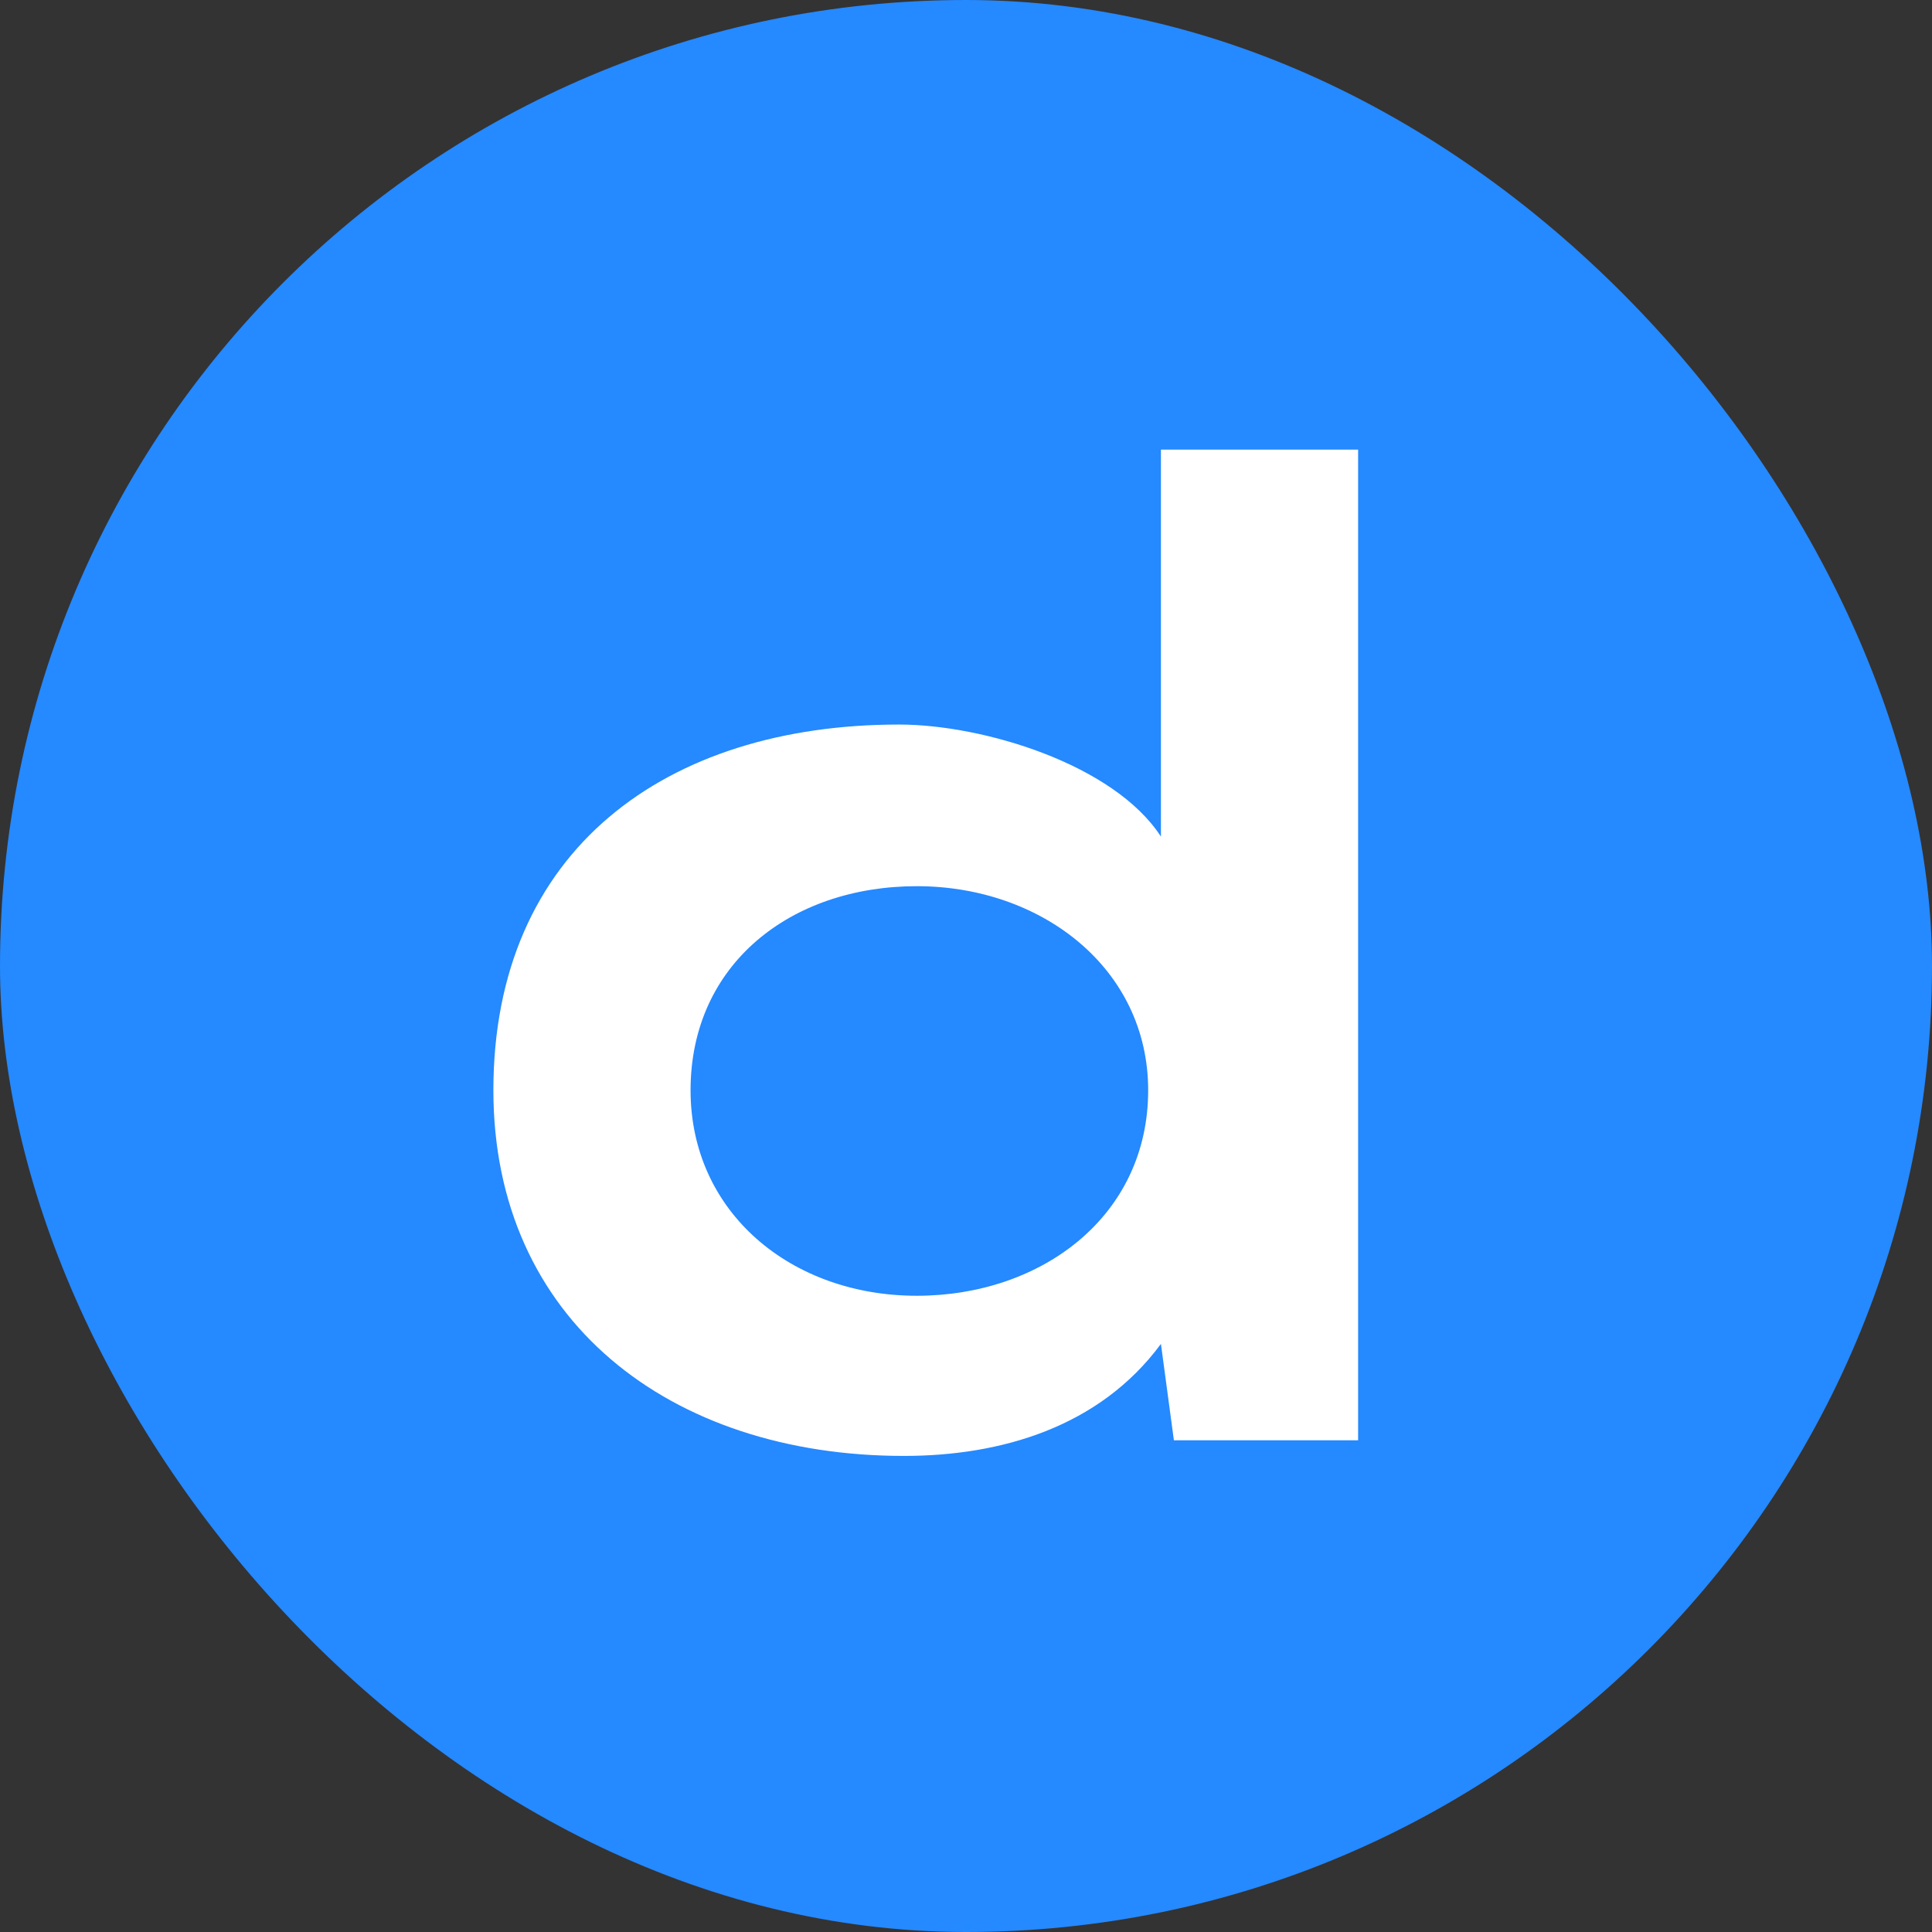
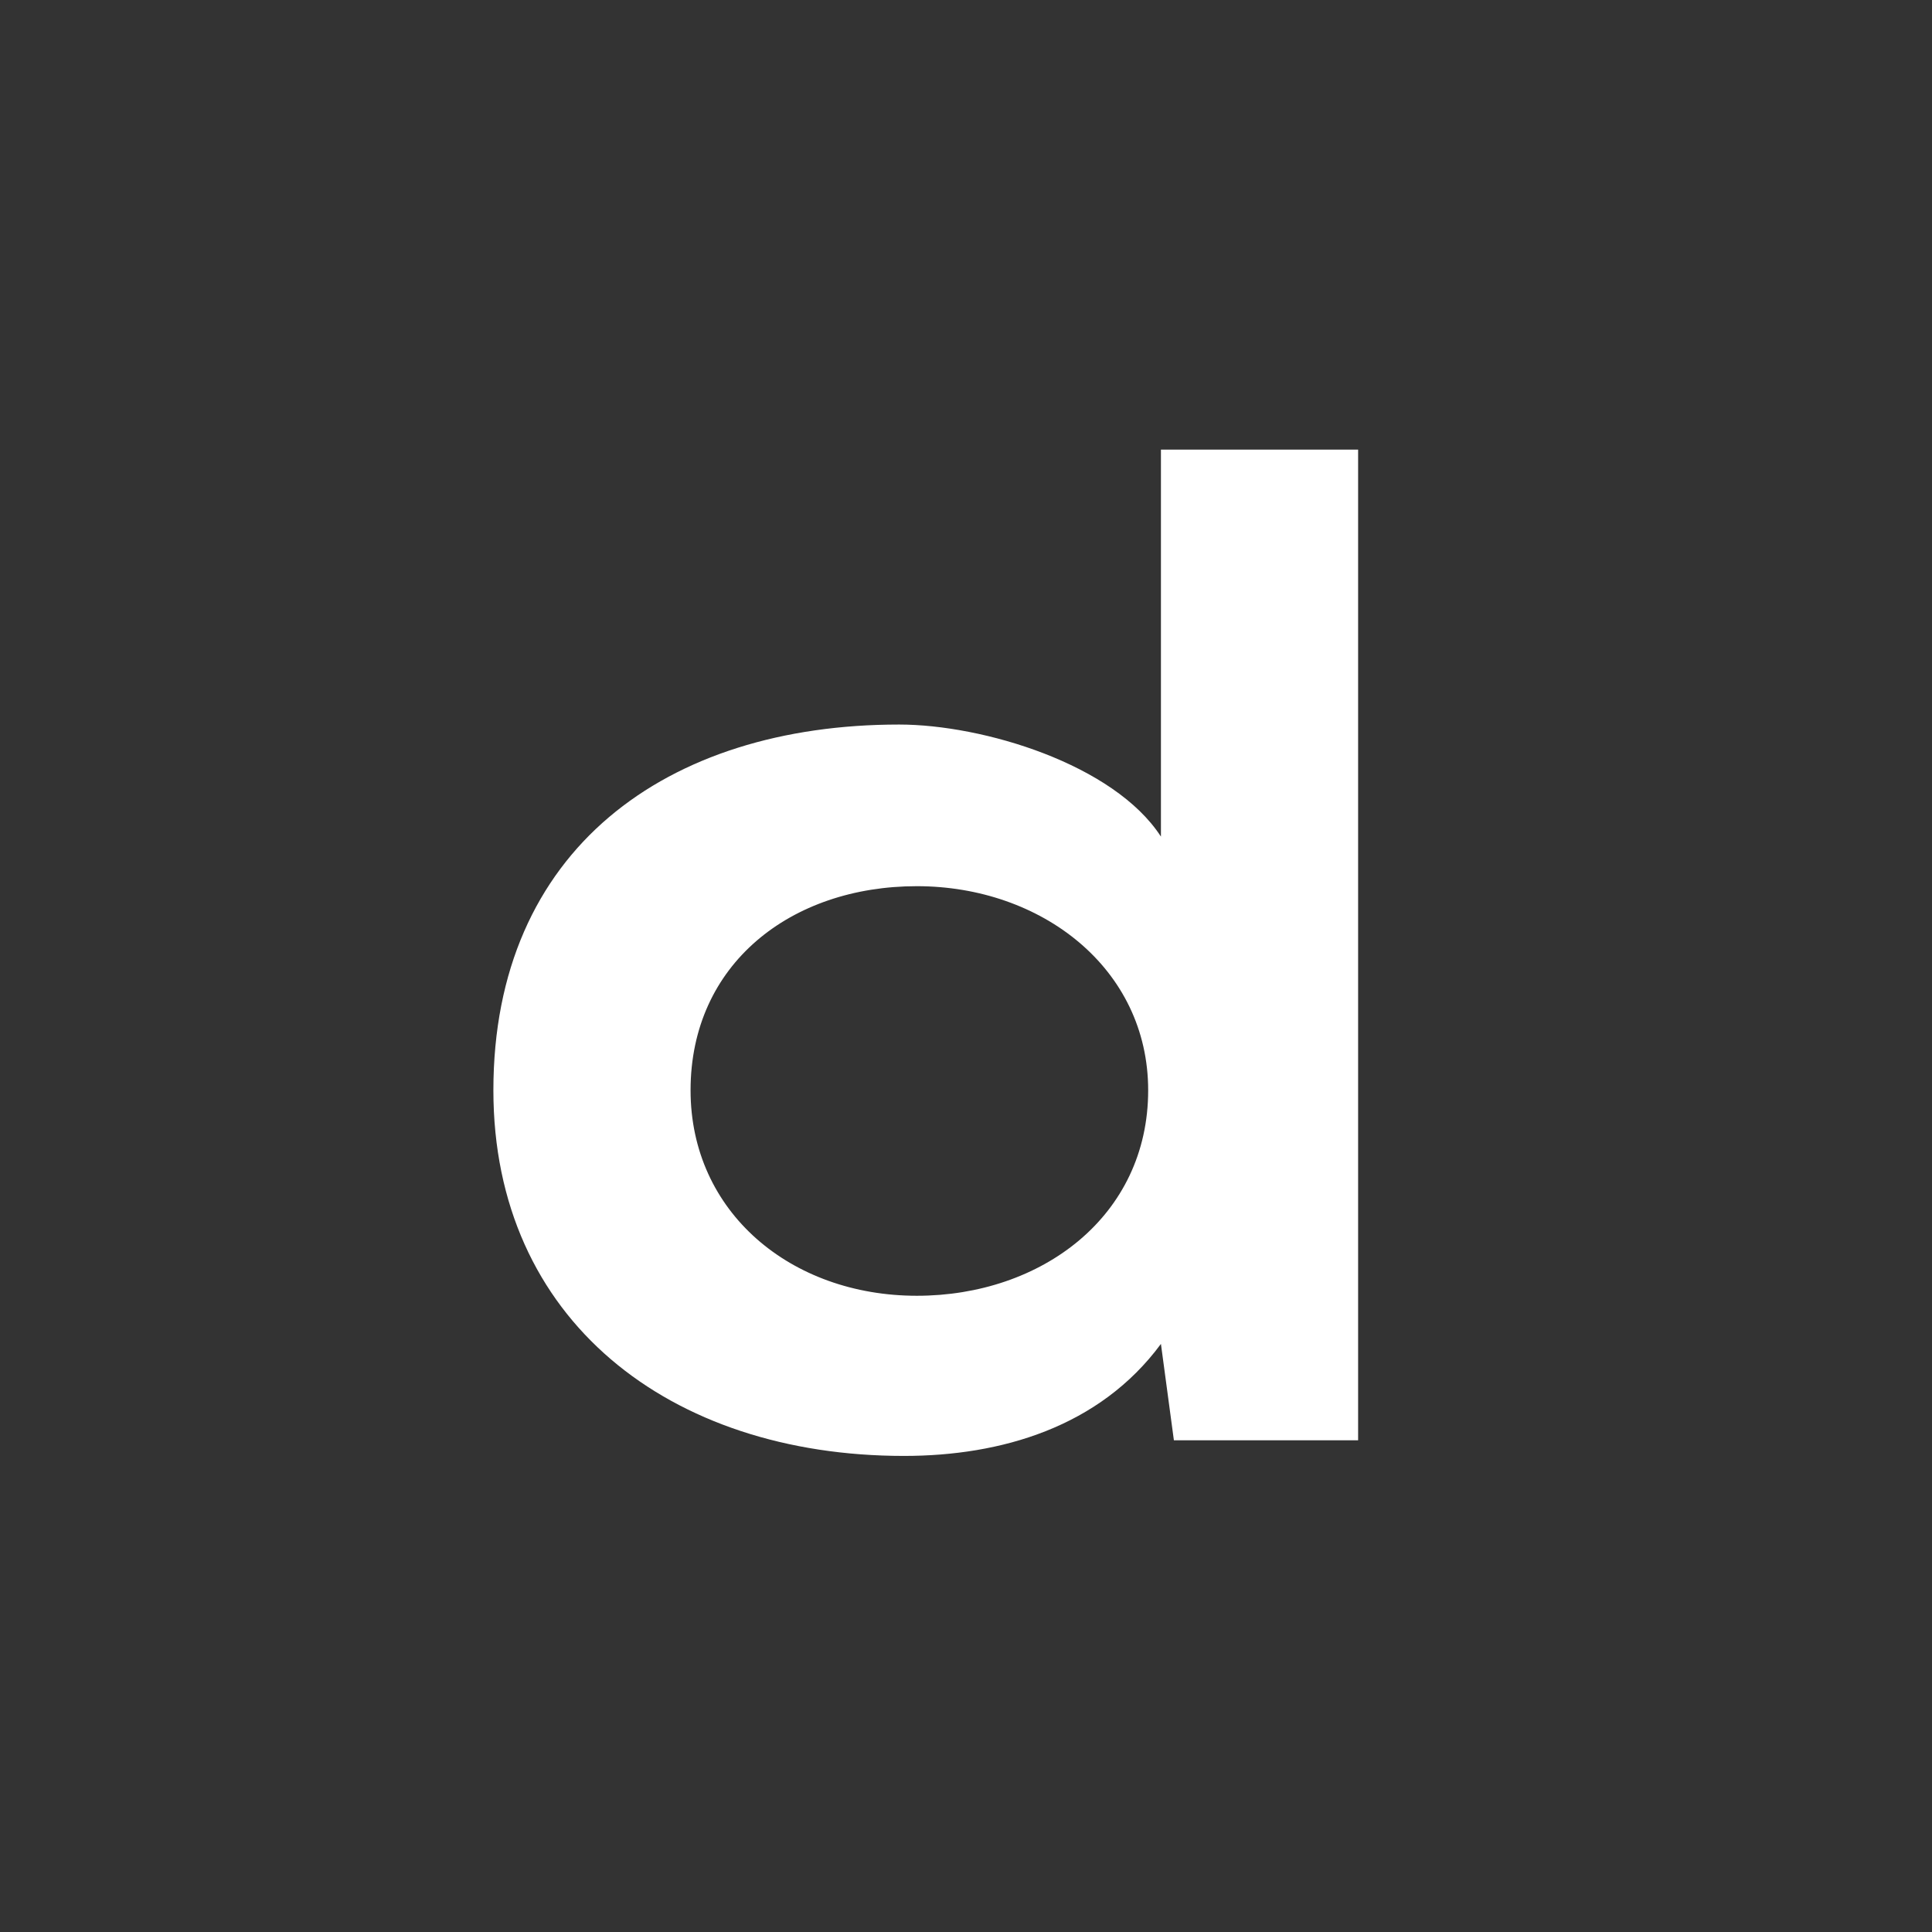
<svg xmlns="http://www.w3.org/2000/svg" width="48" height="48" viewBox="0 0 48 48" fill="none">
  <rect x="0" y="0" width="48" height="48" fill="#333333" stroke="none" />
-   <rect width="48" height="48" rx="24" fill="#2589FF" />
  <path d="M33.742 11.171V35.784H29.165L28.843 33.389C27.317 35.457 24.869 36.172 22.458 36.172C16.635 36.172 12.258 32.791 12.258 27.088C12.258 21.111 16.554 18.001 22.338 18.001C24.425 18.001 27.678 18.987 28.843 20.785V11.171H33.742ZM17.157 27.088C17.157 30.115 19.649 32.193 22.779 32.193C25.871 32.193 28.526 30.221 28.526 27.088C28.526 24.058 25.876 22.017 22.779 22.017C19.649 22.017 17.157 23.952 17.157 27.088Z" fill="white" />
</svg>